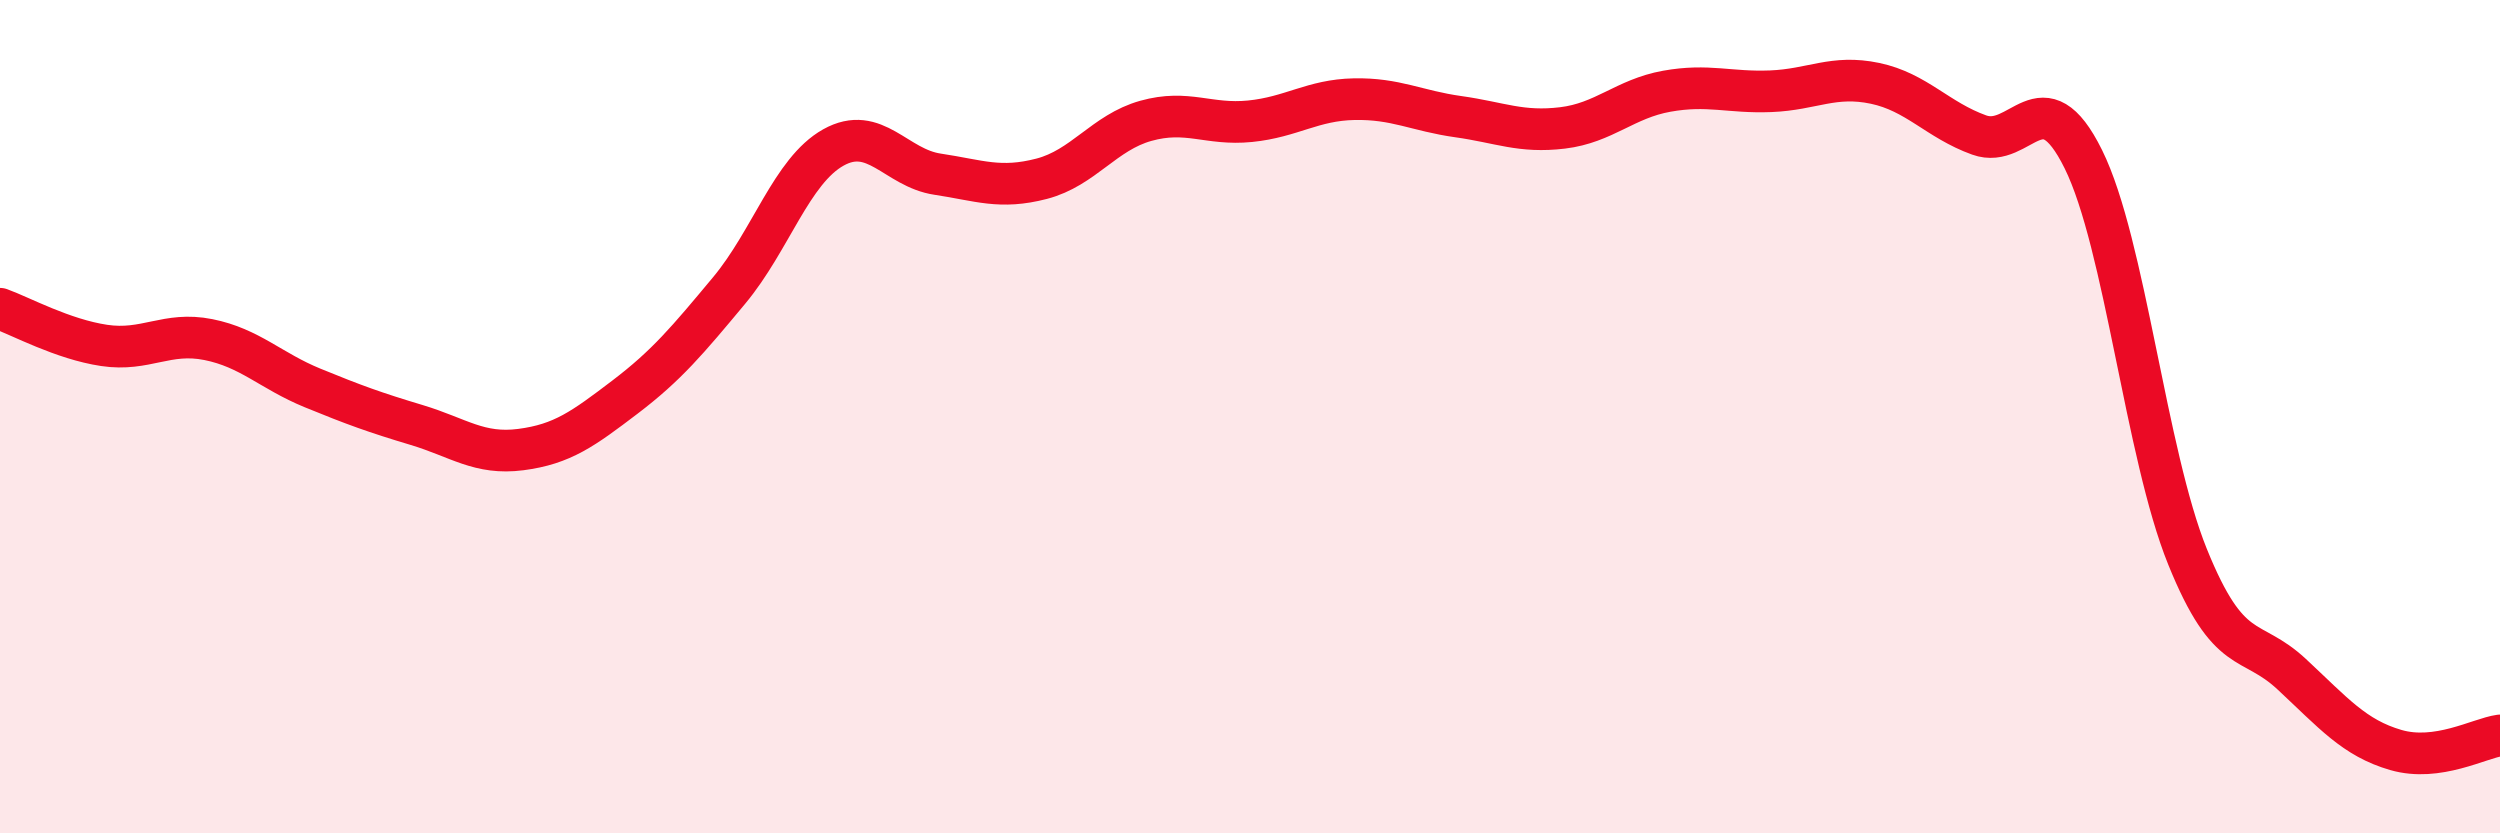
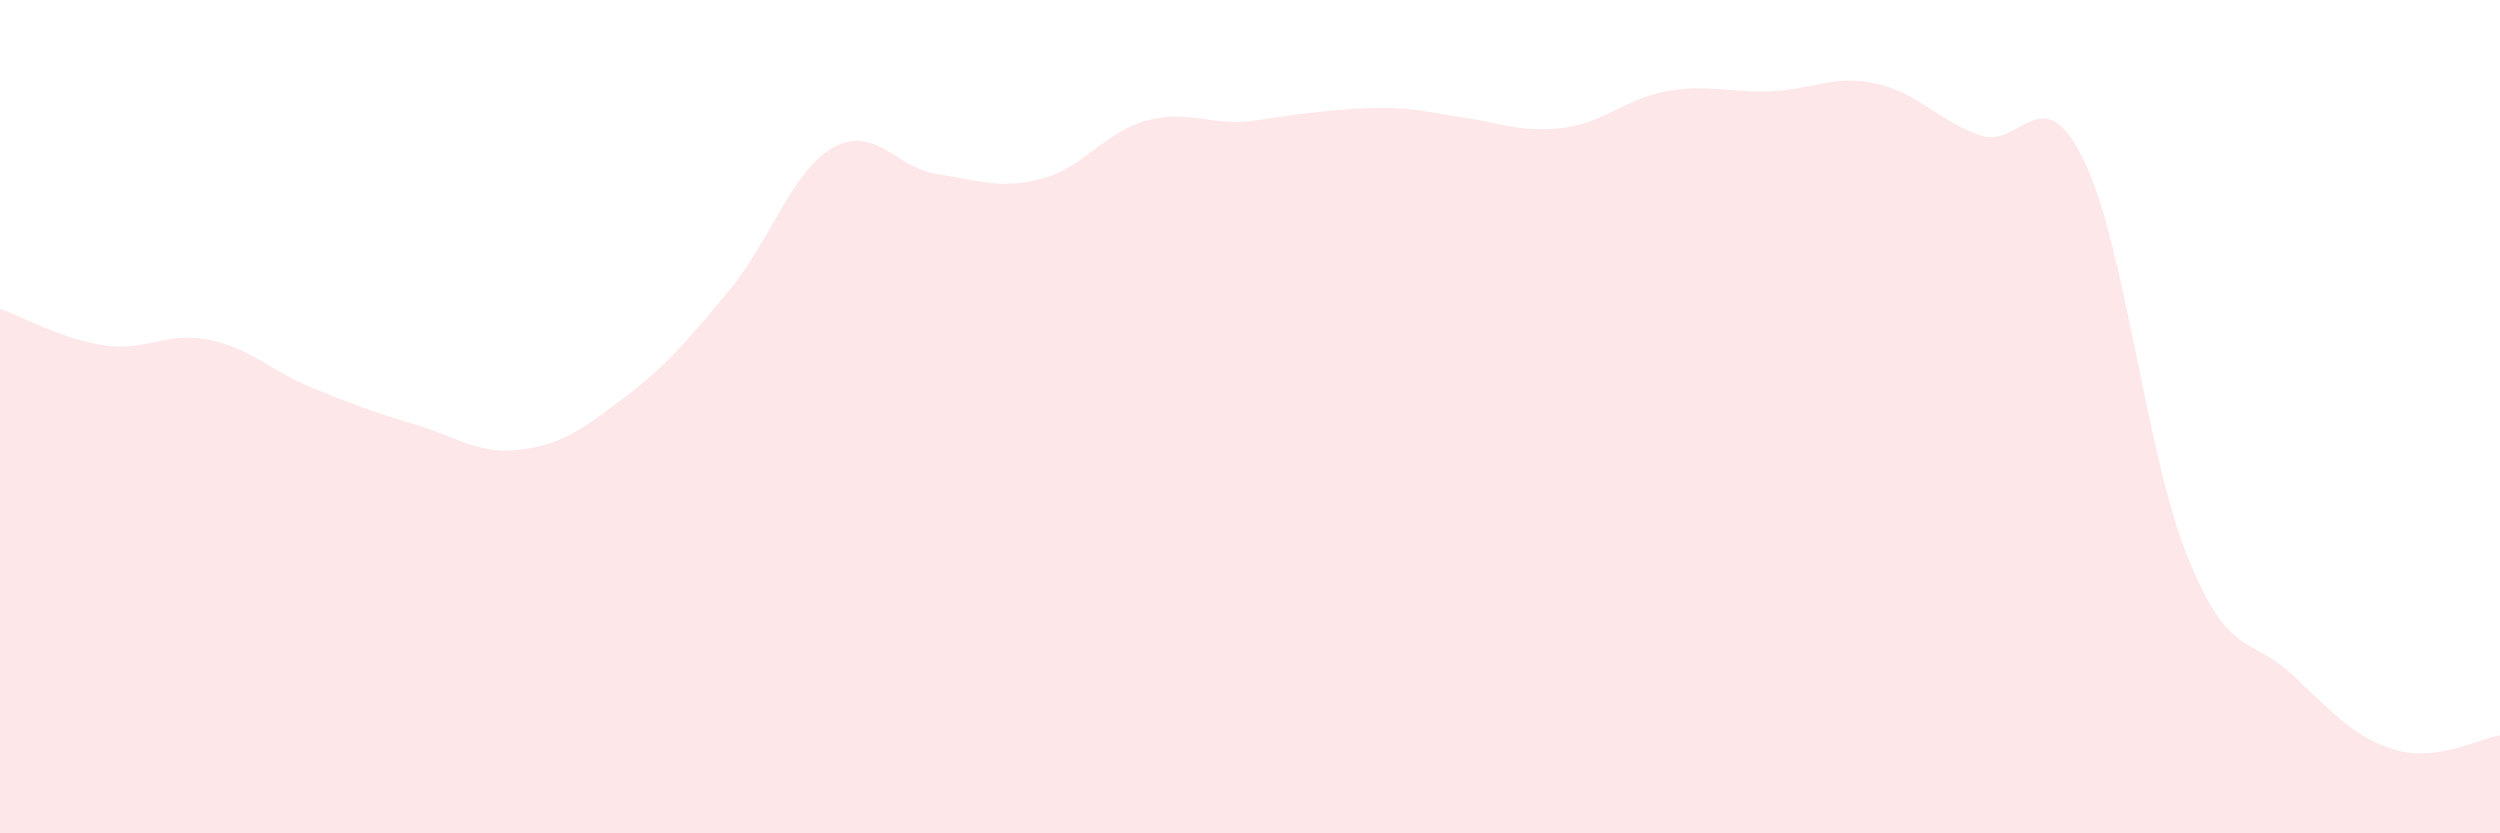
<svg xmlns="http://www.w3.org/2000/svg" width="60" height="20" viewBox="0 0 60 20">
-   <path d="M 0,7.41 C 0.5,7.59 1.5,8.14 2.5,8.29 C 3.5,8.44 4,7.95 5,8.15 C 6,8.35 6.5,8.9 7.5,9.31 C 8.5,9.72 9,9.9 10,10.2 C 11,10.5 11.5,10.92 12.5,10.79 C 13.5,10.66 14,10.29 15,9.53 C 16,8.77 16.5,8.17 17.5,6.97 C 18.5,5.77 19,4.1 20,3.54 C 21,2.98 21.5,4.03 22.5,4.18 C 23.5,4.33 24,4.55 25,4.29 C 26,4.03 26.5,3.18 27.5,2.9 C 28.5,2.62 29,3.01 30,2.91 C 31,2.81 31.5,2.4 32.5,2.38 C 33.5,2.36 34,2.66 35,2.8 C 36,2.94 36.5,3.19 37.5,3.07 C 38.5,2.95 39,2.37 40,2.19 C 41,2.01 41.5,2.23 42.5,2.19 C 43.5,2.15 44,1.79 45,2 C 46,2.21 46.5,2.88 47.5,3.24 C 48.5,3.6 49,1.8 50,3.82 C 51,5.84 51.5,10.89 52.5,13.36 C 53.5,15.83 54,15.25 55,16.18 C 56,17.11 56.5,17.71 57.5,18 C 58.5,18.29 59.5,17.72 60,17.65L60 20L0 20Z" fill="#EB0A25" opacity="0.1" stroke-linecap="round" stroke-linejoin="round" />
-   <path d="M 0,7.41 C 0.5,7.59 1.5,8.14 2.5,8.29 C 3.5,8.44 4,7.95 5,8.15 C 6,8.35 6.5,8.9 7.5,9.31 C 8.5,9.72 9,9.9 10,10.2 C 11,10.5 11.5,10.92 12.5,10.79 C 13.5,10.66 14,10.29 15,9.53 C 16,8.77 16.5,8.17 17.5,6.97 C 18.5,5.77 19,4.1 20,3.54 C 21,2.98 21.5,4.03 22.5,4.18 C 23.5,4.33 24,4.55 25,4.29 C 26,4.03 26.5,3.18 27.5,2.9 C 28.5,2.62 29,3.01 30,2.91 C 31,2.81 31.5,2.4 32.5,2.38 C 33.5,2.36 34,2.66 35,2.8 C 36,2.94 36.5,3.19 37.5,3.07 C 38.5,2.95 39,2.37 40,2.19 C 41,2.01 41.5,2.23 42.5,2.19 C 43.5,2.15 44,1.79 45,2 C 46,2.21 46.5,2.88 47.5,3.24 C 48.5,3.6 49,1.8 50,3.82 C 51,5.84 51.5,10.89 52.5,13.36 C 53.5,15.83 54,15.25 55,16.18 C 56,17.11 56.5,17.71 57.5,18 C 58.5,18.29 59.5,17.72 60,17.65" stroke="#EB0A25" stroke-width="1" fill="none" stroke-linecap="round" stroke-linejoin="round" />
+   <path d="M 0,7.41 C 0.5,7.59 1.5,8.14 2.5,8.29 C 3.5,8.44 4,7.95 5,8.15 C 6,8.35 6.5,8.9 7.5,9.31 C 8.5,9.72 9,9.9 10,10.2 C 11,10.5 11.5,10.92 12.5,10.79 C 13.5,10.66 14,10.29 15,9.53 C 16,8.77 16.5,8.17 17.5,6.97 C 18.5,5.77 19,4.1 20,3.54 C 21,2.98 21.5,4.03 22.5,4.18 C 23.5,4.33 24,4.55 25,4.29 C 26,4.03 26.5,3.18 27.5,2.9 C 28.5,2.62 29,3.01 30,2.91 C 33.5,2.36 34,2.66 35,2.8 C 36,2.94 36.5,3.19 37.5,3.07 C 38.5,2.95 39,2.37 40,2.19 C 41,2.01 41.5,2.23 42.5,2.19 C 43.5,2.15 44,1.79 45,2 C 46,2.21 46.5,2.88 47.5,3.24 C 48.5,3.6 49,1.8 50,3.82 C 51,5.84 51.5,10.89 52.5,13.36 C 53.5,15.83 54,15.25 55,16.18 C 56,17.11 56.5,17.71 57.5,18 C 58.5,18.29 59.5,17.72 60,17.65L60 20L0 20Z" fill="#EB0A25" opacity="0.1" stroke-linecap="round" stroke-linejoin="round" />
</svg>